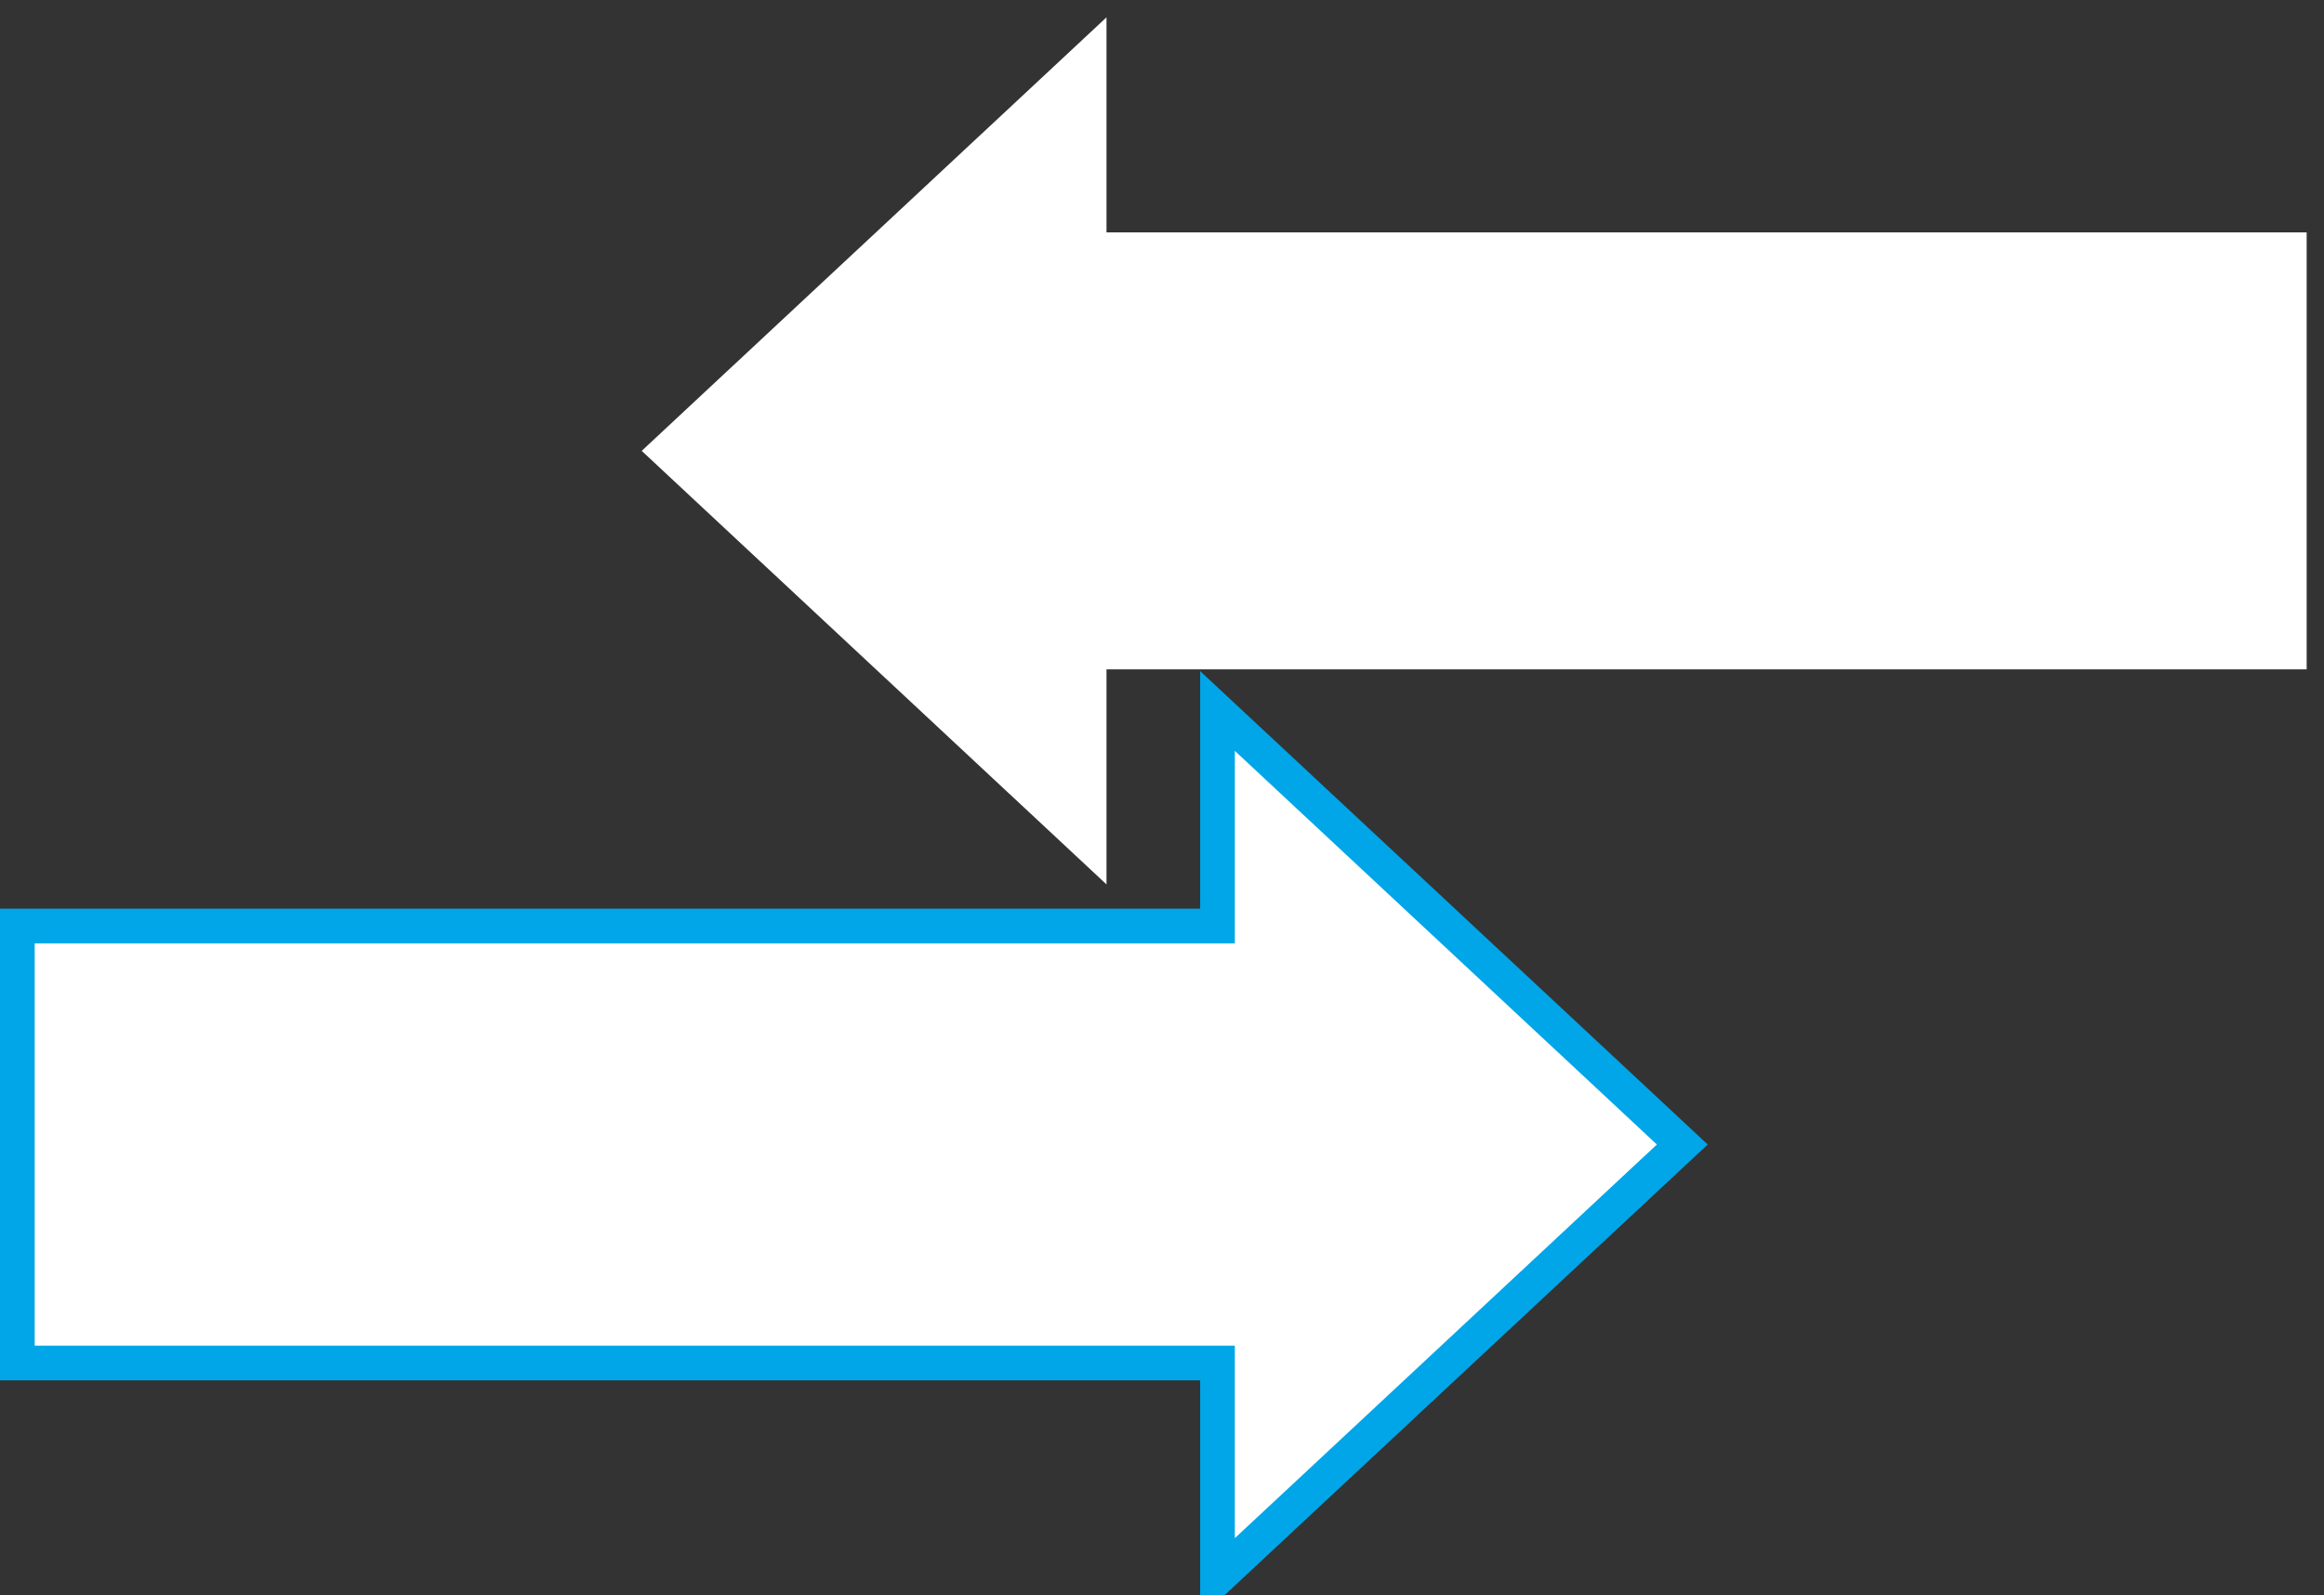
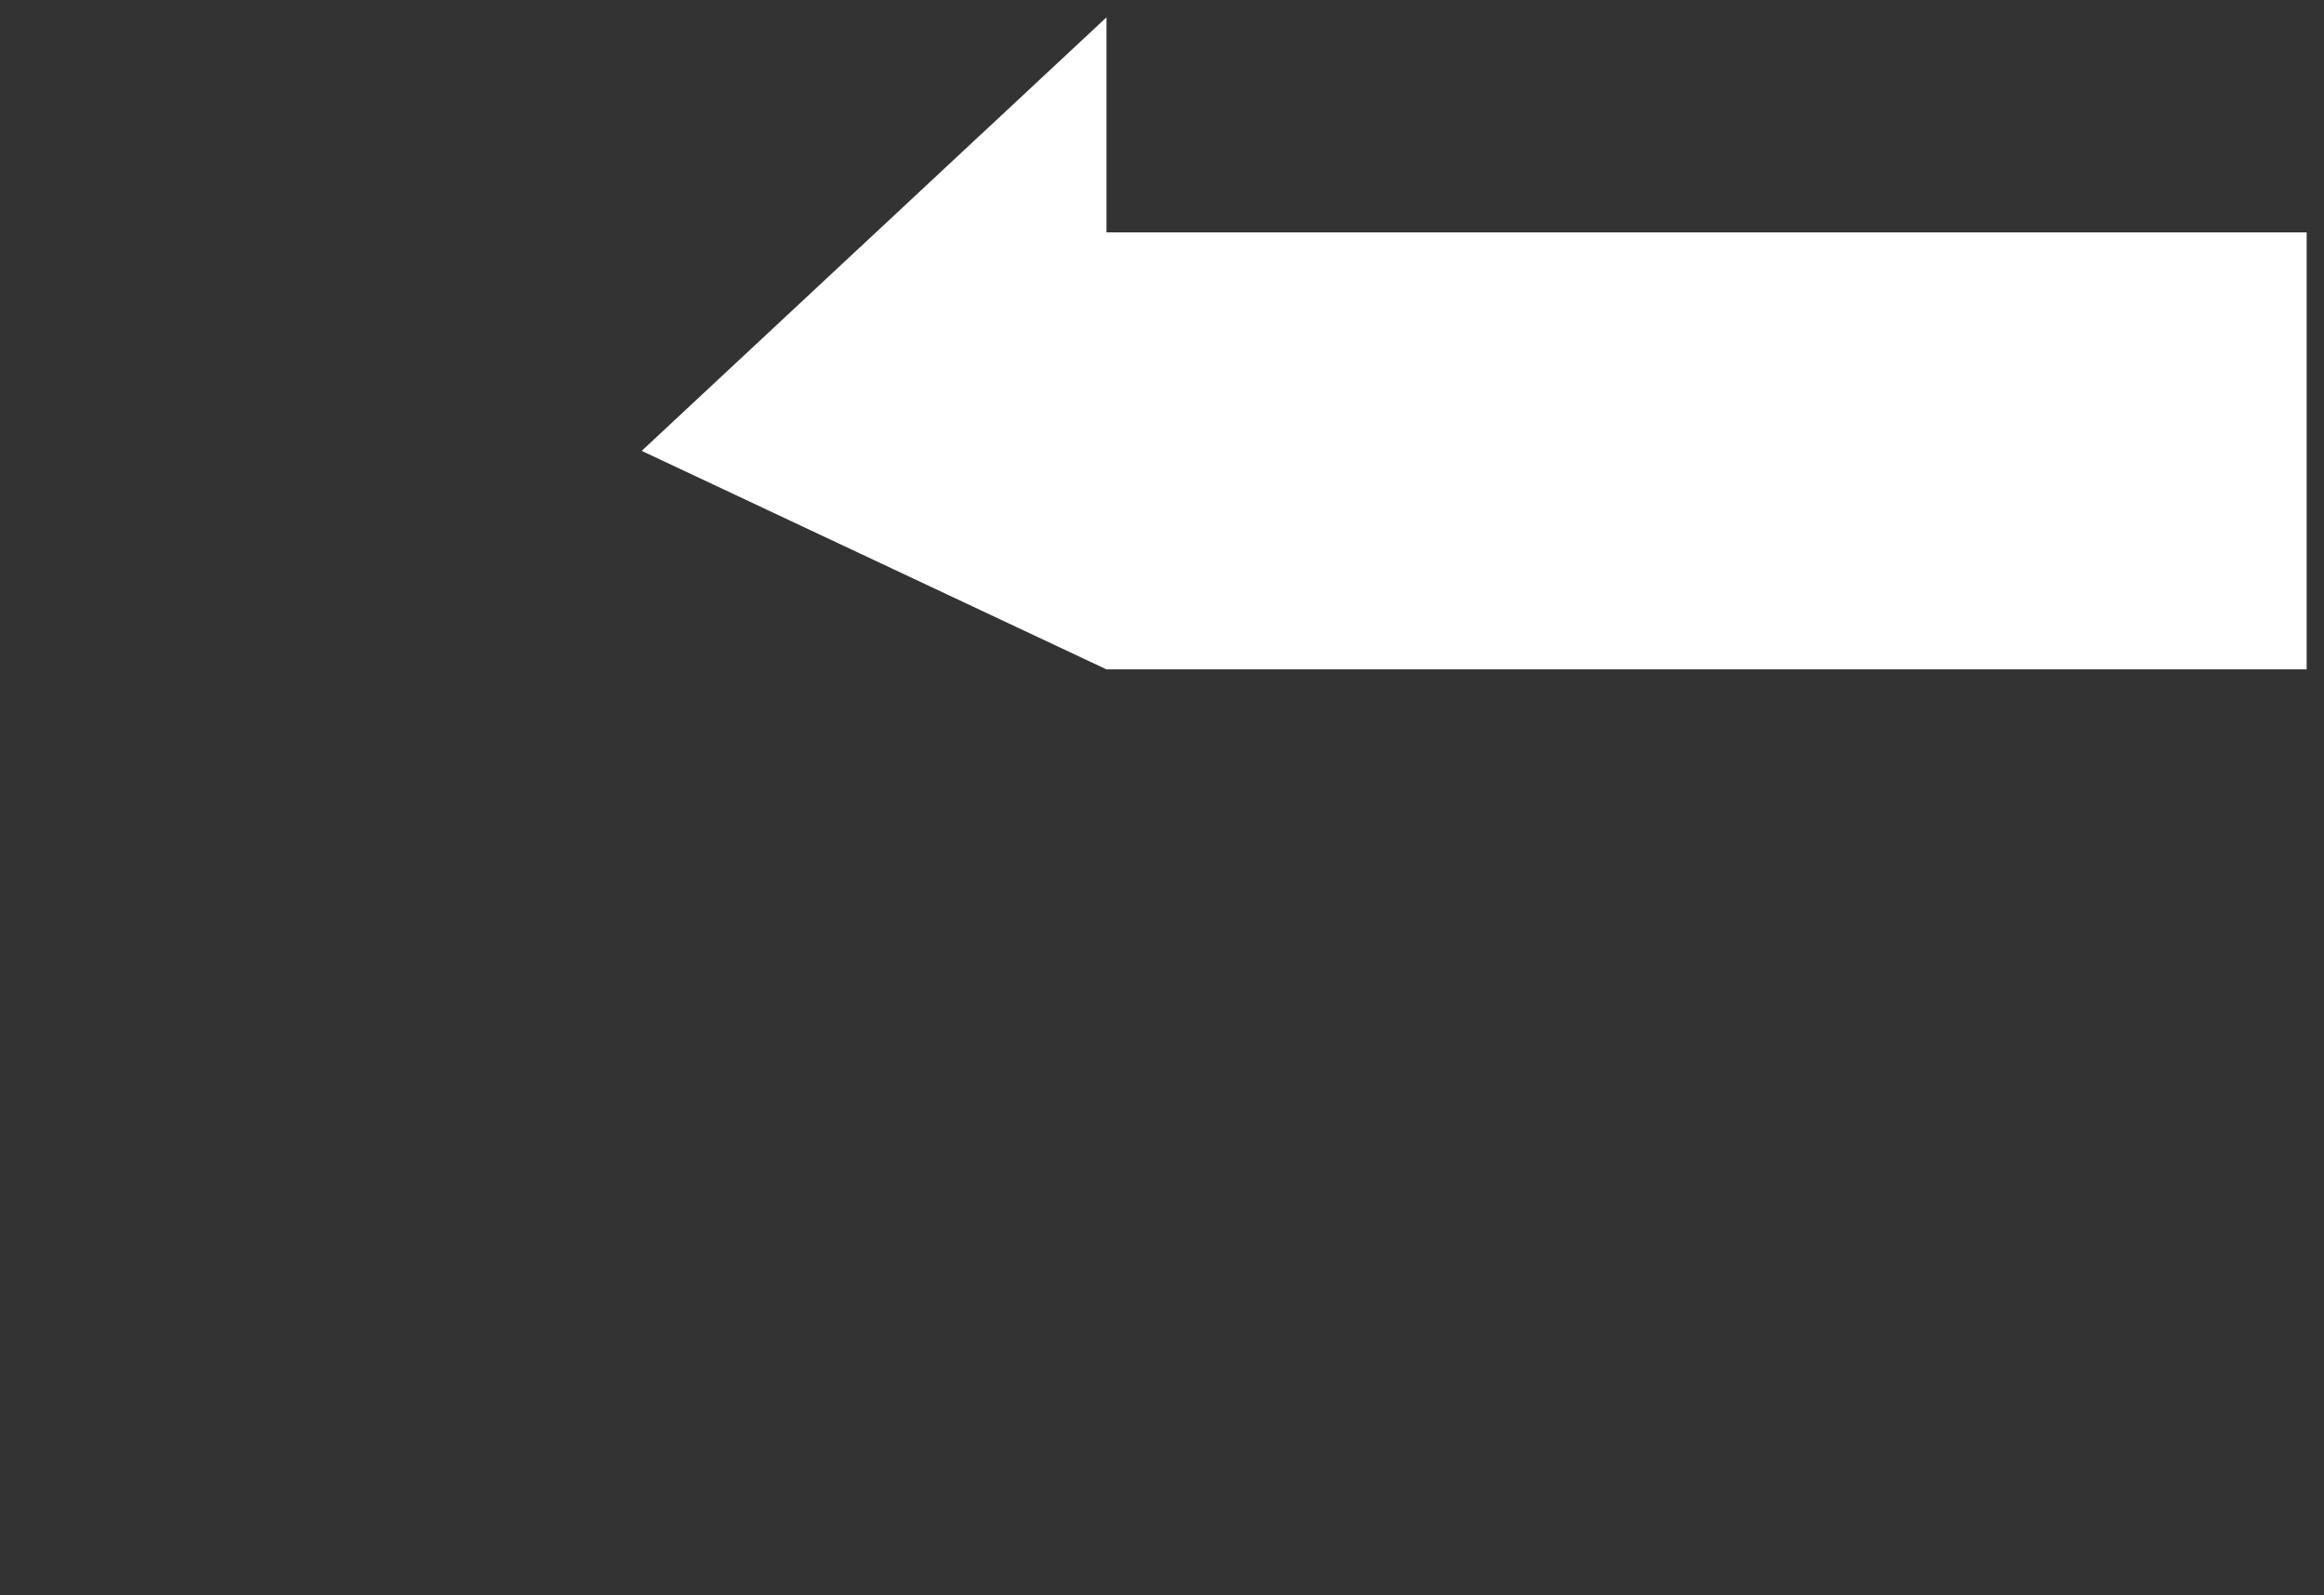
<svg xmlns="http://www.w3.org/2000/svg" viewBox="0 0 67 46">
  <rect x="0" y="0" width="67" height="46" fill="#333333" stroke="none" />
  <defs />
  <g fill="#FFF" fill-rule="nonzero">
-     <path d="M66.5 6.7v12.6H31.9v6.2L18.5 13 31.9.5v6.2z" />
-     <path stroke="#00A6E8" d="M.5 26.7v12.6h34.6v6.2L48.5 33 35.1 20.5v6.2z" />
+     <path d="M66.5 6.7v12.6H31.9L18.5 13 31.9.5v6.2z" />
  </g>
</svg>